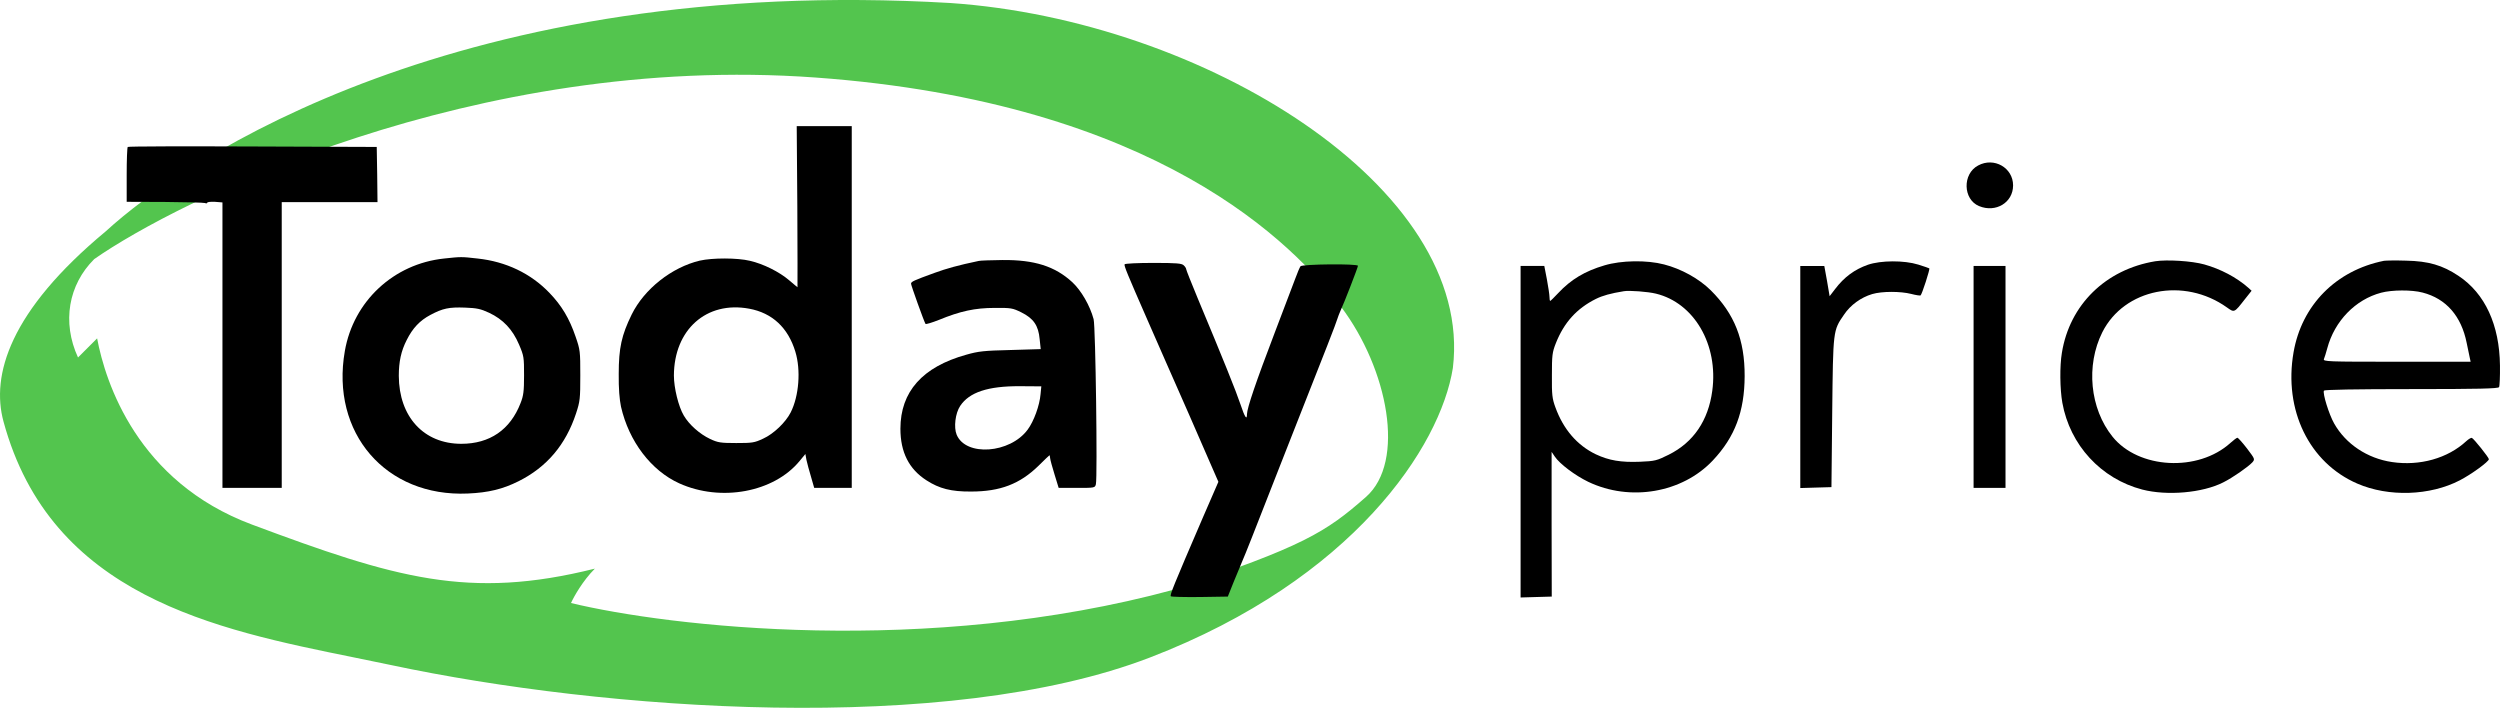
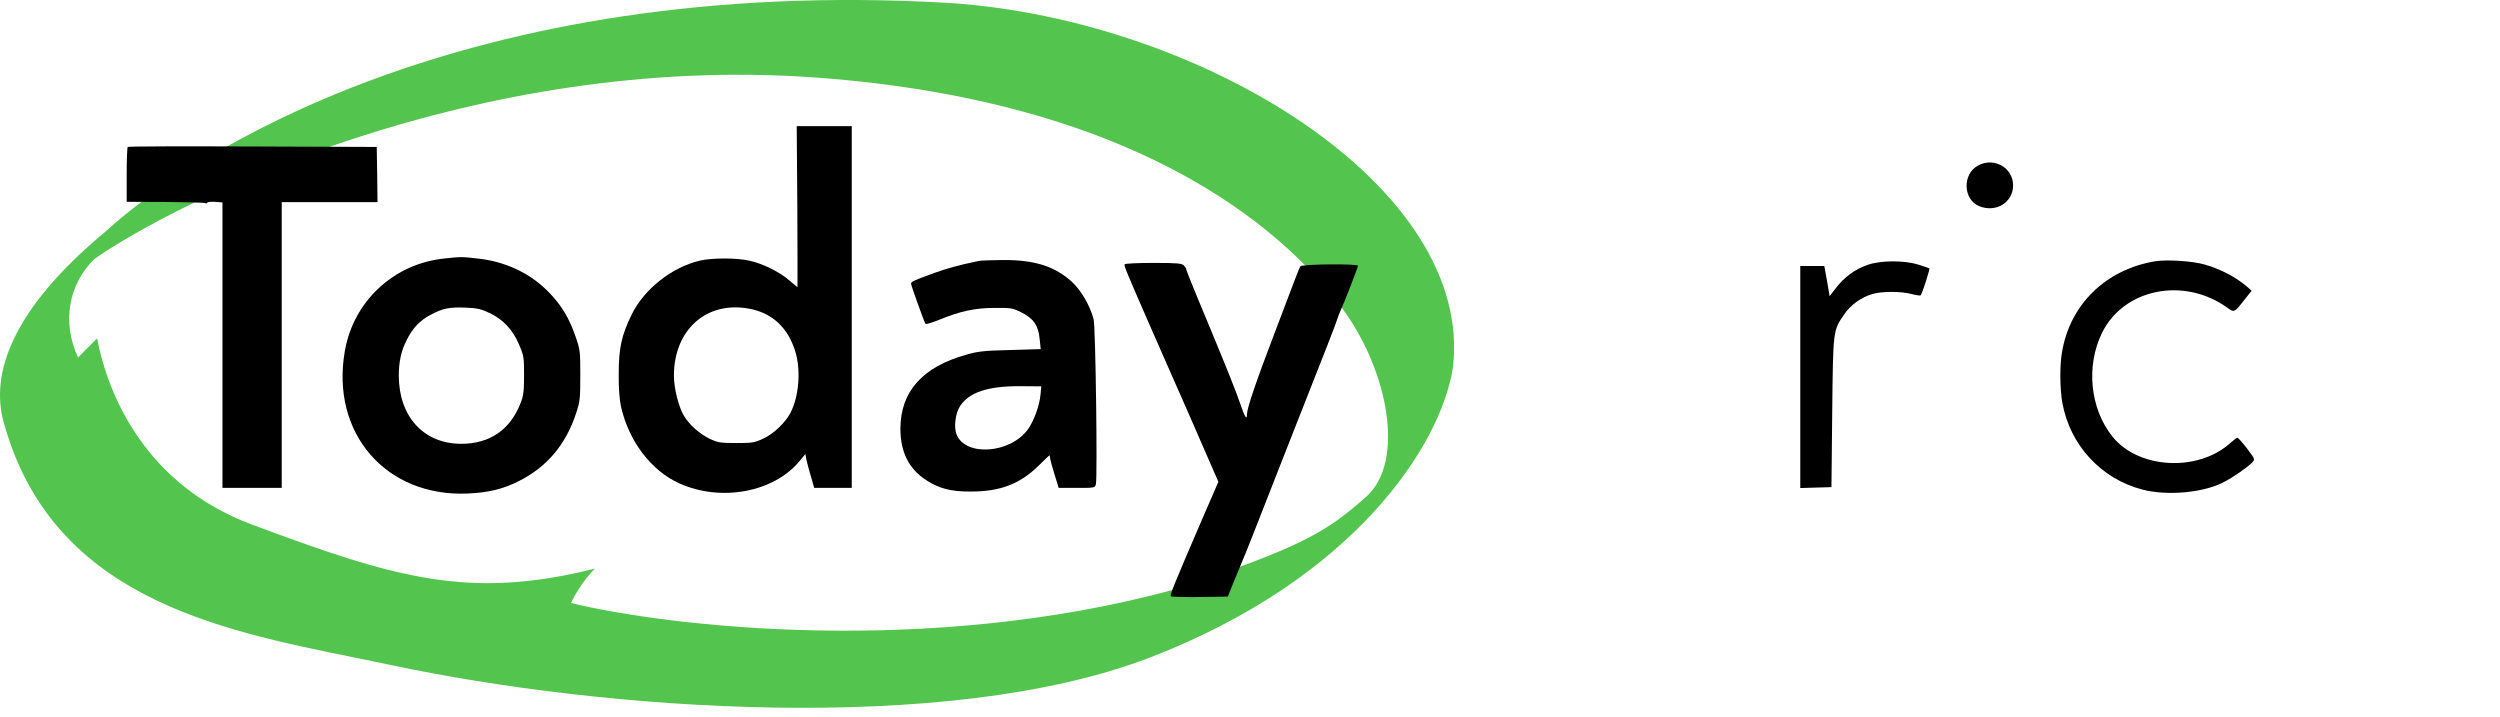
<svg xmlns="http://www.w3.org/2000/svg" width="157" height="45" viewBox="0 0 157 45" fill="none">
  <path fill-rule="evenodd" clip-rule="evenodd" d="M0.219 26.47C-0.565 23.581 0.579 19.56 6.639 14.53C11.679 9.909 28.959 -1.611 59.68 0.189C75.58 1.269 92.62 11.769 91.24 23.11C90.46 28.03 85 36.37 72.22 41.29C59.44 46.21 37.899 44.601 24.579 41.77C23.825 41.61 23.052 41.453 22.266 41.294C13.495 39.517 3.192 37.429 0.219 26.47ZM35.859 37.87C42 39.35 58.168 41.254 73.72 37.03C81.82 34.33 83.26 33.43 85.781 31.21C88.3 28.99 87.16 23.17 84.221 19.27C81.28 15.37 72.7 6.429 51.22 4.869C29.739 3.309 11.079 12.66 5.919 16.27C4.299 17.88 3.879 20.23 4.899 22.45L6.099 21.25C6.619 24.01 8.619 30.253 15.819 32.941C24.819 36.301 29.439 37.69 37.359 35.71C36.592 36.478 36.039 37.47 35.859 37.87Z" fill="#53C54E" />
  <path d="M50.072 12.979C50.082 15.767 50.092 18.039 50.082 18.039C50.072 18.039 49.843 17.838 49.557 17.6C48.946 17.075 47.934 16.569 47.094 16.378C46.302 16.187 44.746 16.187 43.944 16.368C42.188 16.788 40.46 18.144 39.667 19.757C39.037 21.046 38.856 21.848 38.856 23.48C38.846 24.416 38.904 25.084 38.999 25.542C39.496 27.718 40.889 29.551 42.655 30.353C45.271 31.537 48.602 30.916 50.216 28.95L50.578 28.511L50.645 28.883C50.693 29.093 50.817 29.57 50.932 29.943L51.132 30.64H52.306H53.49V19.28V7.92H51.762H50.034L50.072 12.979ZM47.046 19.385C48.497 19.652 49.49 20.578 49.948 22.086C50.302 23.241 50.178 24.874 49.653 25.905C49.337 26.525 48.583 27.251 47.925 27.547C47.381 27.804 47.247 27.823 46.235 27.823C45.252 27.823 45.08 27.795 44.593 27.566C43.944 27.26 43.276 26.668 42.942 26.096C42.608 25.532 42.321 24.358 42.321 23.585C42.331 20.702 44.364 18.888 47.046 19.385Z" fill="black" />
  <path d="M8.023 9.228C7.985 9.256 7.956 10.049 7.956 10.984V12.674L10.343 12.683C11.651 12.693 12.796 12.722 12.873 12.75C12.949 12.788 13.016 12.769 13.016 12.731C13.016 12.683 13.226 12.664 13.493 12.674L13.97 12.712V21.676V30.639H15.832H17.693V21.666V12.693H20.7H23.707L23.688 10.965L23.659 9.228L15.87 9.199C11.593 9.18 8.052 9.19 8.023 9.228Z" fill="black" />
  <path d="M124.226 10.393C123.233 10.918 123.271 12.521 124.283 12.941C125.333 13.38 126.422 12.722 126.422 11.643C126.422 10.536 125.228 9.848 124.226 10.393Z" fill="black" />
  <path d="M27.89 16.235C24.721 16.569 22.201 18.917 21.657 22.039C20.75 27.194 24.234 31.222 29.379 30.993C30.687 30.936 31.575 30.716 32.568 30.22C34.343 29.332 35.527 27.929 36.176 25.962C36.424 25.208 36.443 25.046 36.443 23.576C36.443 22.058 36.434 21.972 36.147 21.142C35.756 19.996 35.269 19.185 34.505 18.392C33.331 17.17 31.775 16.426 29.99 16.235C28.978 16.12 28.959 16.12 27.89 16.235ZM30.716 19.643C31.594 20.053 32.195 20.693 32.596 21.638C32.902 22.354 32.911 22.44 32.911 23.576C32.911 24.578 32.873 24.855 32.692 25.313C32.043 26.993 30.754 27.871 28.969 27.871C26.611 27.871 25.055 26.172 25.045 23.604C25.045 22.717 25.189 22.039 25.542 21.352C25.914 20.607 26.363 20.13 27.031 19.776C27.804 19.366 28.195 19.28 29.207 19.318C29.952 19.347 30.181 19.395 30.716 19.643Z" fill="black" />
  <path d="M61.462 16.387C60.145 16.664 59.439 16.865 58.703 17.132C57.367 17.619 57.214 17.686 57.214 17.819C57.214 17.924 58.026 20.187 58.121 20.34C58.15 20.378 58.522 20.263 58.961 20.091C60.307 19.538 61.233 19.337 62.465 19.337C63.496 19.328 63.591 19.347 64.135 19.614C64.908 19.996 65.214 20.445 65.29 21.294L65.357 21.924L63.457 21.981C61.806 22.02 61.443 22.058 60.679 22.277C57.93 23.041 56.546 24.597 56.546 26.926C56.546 28.396 57.081 29.456 58.178 30.162C58.99 30.687 59.734 30.878 60.985 30.869C62.818 30.869 64.049 30.391 65.214 29.255C65.586 28.883 65.911 28.578 65.911 28.587C65.92 28.587 65.939 28.673 65.949 28.778C65.959 28.883 66.083 29.341 66.226 29.799L66.484 30.64H67.62C68.736 30.64 68.765 30.64 68.822 30.41C68.927 29.981 68.803 20.502 68.679 20.044C68.45 19.194 67.906 18.249 67.343 17.724C66.254 16.722 64.966 16.311 62.952 16.33C62.236 16.34 61.567 16.359 61.462 16.387ZM65.347 24.75C65.29 25.456 64.927 26.458 64.536 26.983C63.429 28.482 60.651 28.683 60.078 27.299C59.887 26.84 59.992 25.953 60.298 25.494C60.87 24.635 62.035 24.244 64.049 24.253L65.395 24.263L65.347 24.75Z" fill="black" />
  <path d="M135.348 16.407C132.236 16.922 129.974 19.137 129.487 22.153C129.344 22.993 129.363 24.435 129.515 25.294C129.993 27.948 131.94 30.067 134.537 30.745C136.093 31.146 138.317 30.955 139.615 30.296C140.197 30.01 141.181 29.322 141.448 29.036C141.62 28.835 141.61 28.826 141.114 28.167C140.827 27.795 140.56 27.499 140.512 27.489C140.465 27.489 140.274 27.633 140.073 27.814C138.04 29.656 134.298 29.456 132.666 27.423C131.243 25.657 130.985 22.946 132.026 20.865C133.401 18.125 137.152 17.38 139.854 19.309C140.321 19.643 140.312 19.643 140.961 18.812L141.4 18.259L141.19 18.068C140.455 17.419 139.453 16.893 138.431 16.607C137.649 16.387 136.083 16.292 135.348 16.407Z" fill="black" />
-   <path d="M149.714 16.378C146.707 16.98 144.55 19.156 144.035 22.125C143.404 25.752 145.018 29.065 148.044 30.372C150.001 31.222 152.607 31.136 154.478 30.163C155.213 29.781 156.301 28.988 156.301 28.836C156.301 28.731 155.356 27.547 155.232 27.499C155.184 27.48 155.022 27.576 154.888 27.7C153.714 28.788 151.958 29.275 150.22 29.017C148.664 28.788 147.309 27.881 146.583 26.592C146.259 26.02 145.848 24.693 145.944 24.53C145.982 24.473 147.91 24.435 151.433 24.435C155.671 24.435 156.883 24.406 156.941 24.311C156.979 24.254 157.007 23.633 156.998 22.955C156.969 20.407 156.062 18.43 154.392 17.323C153.39 16.655 152.511 16.397 151.099 16.369C150.468 16.349 149.848 16.359 149.714 16.378ZM152.139 18.373C153.619 18.755 154.573 19.853 154.907 21.533C154.993 21.943 155.079 22.383 155.108 22.497L155.156 22.717H150.516C146.135 22.717 145.877 22.707 145.944 22.545C145.982 22.459 146.077 22.154 146.154 21.867C146.612 20.158 147.92 18.812 149.533 18.383C150.211 18.201 151.452 18.192 152.139 18.373Z" fill="black" />
-   <path d="M100.763 16.664C99.531 17.027 98.653 17.552 97.851 18.411C97.603 18.678 97.374 18.898 97.355 18.898C97.326 18.898 97.307 18.783 97.307 18.64C97.307 18.507 97.231 18.01 97.145 17.543L96.982 16.702H96.238H95.493V27.108V37.522L96.476 37.493L97.45 37.465L97.441 32.921V28.377L97.641 28.673C97.947 29.131 98.911 29.857 99.741 30.258C102.376 31.518 105.65 30.954 107.569 28.912C108.953 27.442 109.554 25.847 109.564 23.623C109.573 21.342 108.924 19.709 107.435 18.23C106.691 17.495 105.583 16.884 104.505 16.607C103.416 16.321 101.813 16.349 100.763 16.664ZM103.989 18.44C106.395 19.022 107.922 21.647 107.531 24.54C107.282 26.411 106.347 27.785 104.791 28.558C104.037 28.931 103.932 28.959 102.987 28.998C101.803 29.045 101.049 28.921 100.218 28.53C99.044 27.967 98.176 26.955 97.679 25.58C97.479 25.036 97.45 24.797 97.46 23.576C97.46 22.306 97.479 22.134 97.708 21.552C98.223 20.253 99.016 19.375 100.218 18.774C100.638 18.564 101.154 18.421 101.984 18.287C102.319 18.23 103.483 18.316 103.989 18.44Z" fill="black" />
  <path d="M117.306 16.626C116.466 16.922 115.817 17.399 115.244 18.153L114.9 18.602L114.738 17.648L114.566 16.703H113.812H113.058V23.671V30.649L114.041 30.62L115.015 30.592L115.063 25.914C115.12 20.702 115.11 20.769 115.807 19.757C116.208 19.156 116.867 18.678 117.573 18.468C118.184 18.287 119.349 18.287 120.027 18.459C120.313 18.535 120.58 18.573 120.609 18.554C120.695 18.507 121.21 16.903 121.163 16.855C121.144 16.836 120.829 16.731 120.466 16.616C119.578 16.34 118.117 16.349 117.306 16.626Z" fill="black" />
  <path d="M70.626 16.597C70.578 16.683 70.797 17.208 72.038 20.043C72.325 20.702 72.859 21.924 73.232 22.764C73.604 23.604 74.253 25.084 74.683 26.057C75.103 27.031 75.695 28.367 75.981 29.036L76.515 30.258L75.532 32.52C73.661 36.863 73.461 37.369 73.528 37.446C73.566 37.484 74.387 37.503 75.351 37.493L77.107 37.465L77.47 36.558C77.671 36.061 77.919 35.46 78.024 35.221C78.195 34.84 78.721 33.503 80.382 29.255C80.668 28.52 81.174 27.231 81.508 26.391C83.198 22.115 83.923 20.263 83.98 20.043C84.019 19.91 84.114 19.671 84.181 19.518C84.4 19.06 85.279 16.788 85.279 16.693C85.279 16.549 81.785 16.588 81.67 16.721C81.623 16.788 81.47 17.141 81.336 17.514C81.203 17.876 80.63 19.385 80.067 20.855C78.854 24.034 78.32 25.618 78.31 26.009C78.31 26.41 78.176 26.22 77.9 25.389C77.632 24.587 76.83 22.592 75.217 18.735C74.816 17.771 74.492 16.95 74.492 16.903C74.492 16.855 74.425 16.74 74.339 16.664C74.215 16.54 73.909 16.511 72.439 16.511C71.456 16.511 70.664 16.549 70.626 16.597Z" fill="black" />
-   <path d="M123.941 23.671V30.639H124.943H125.946V23.671V16.702H124.943H123.941V23.671Z" fill="black" />
</svg>